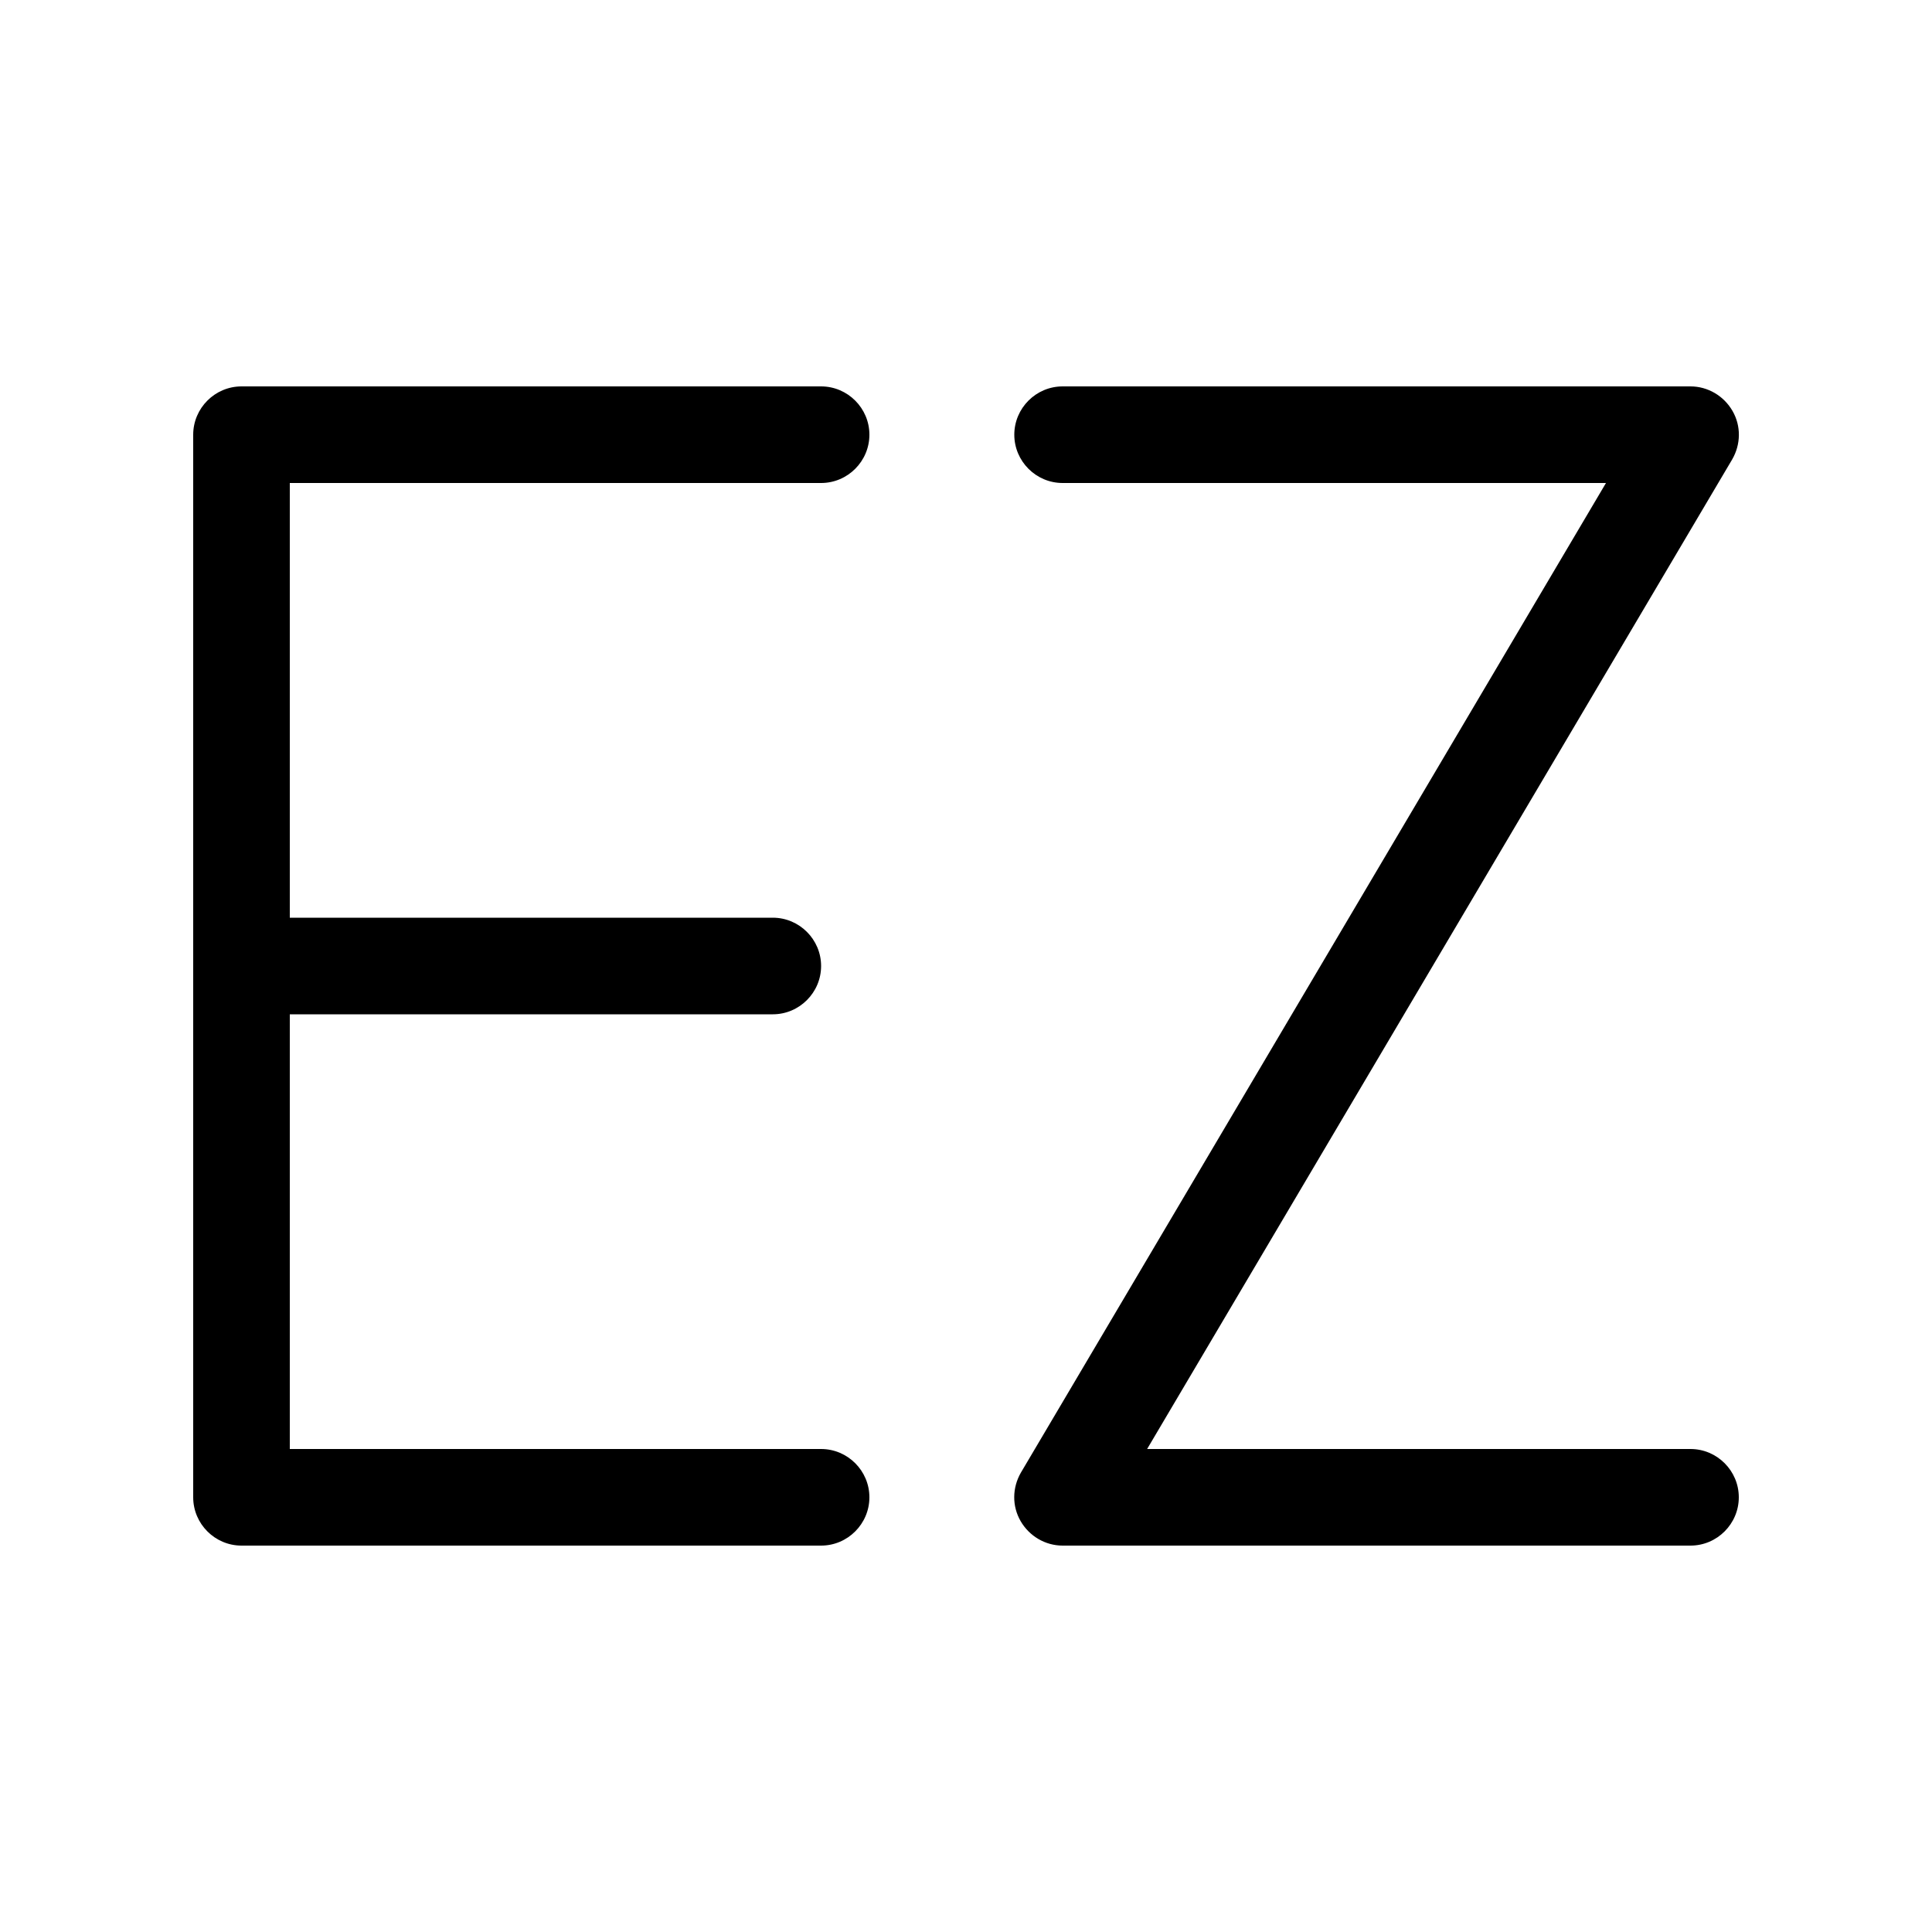
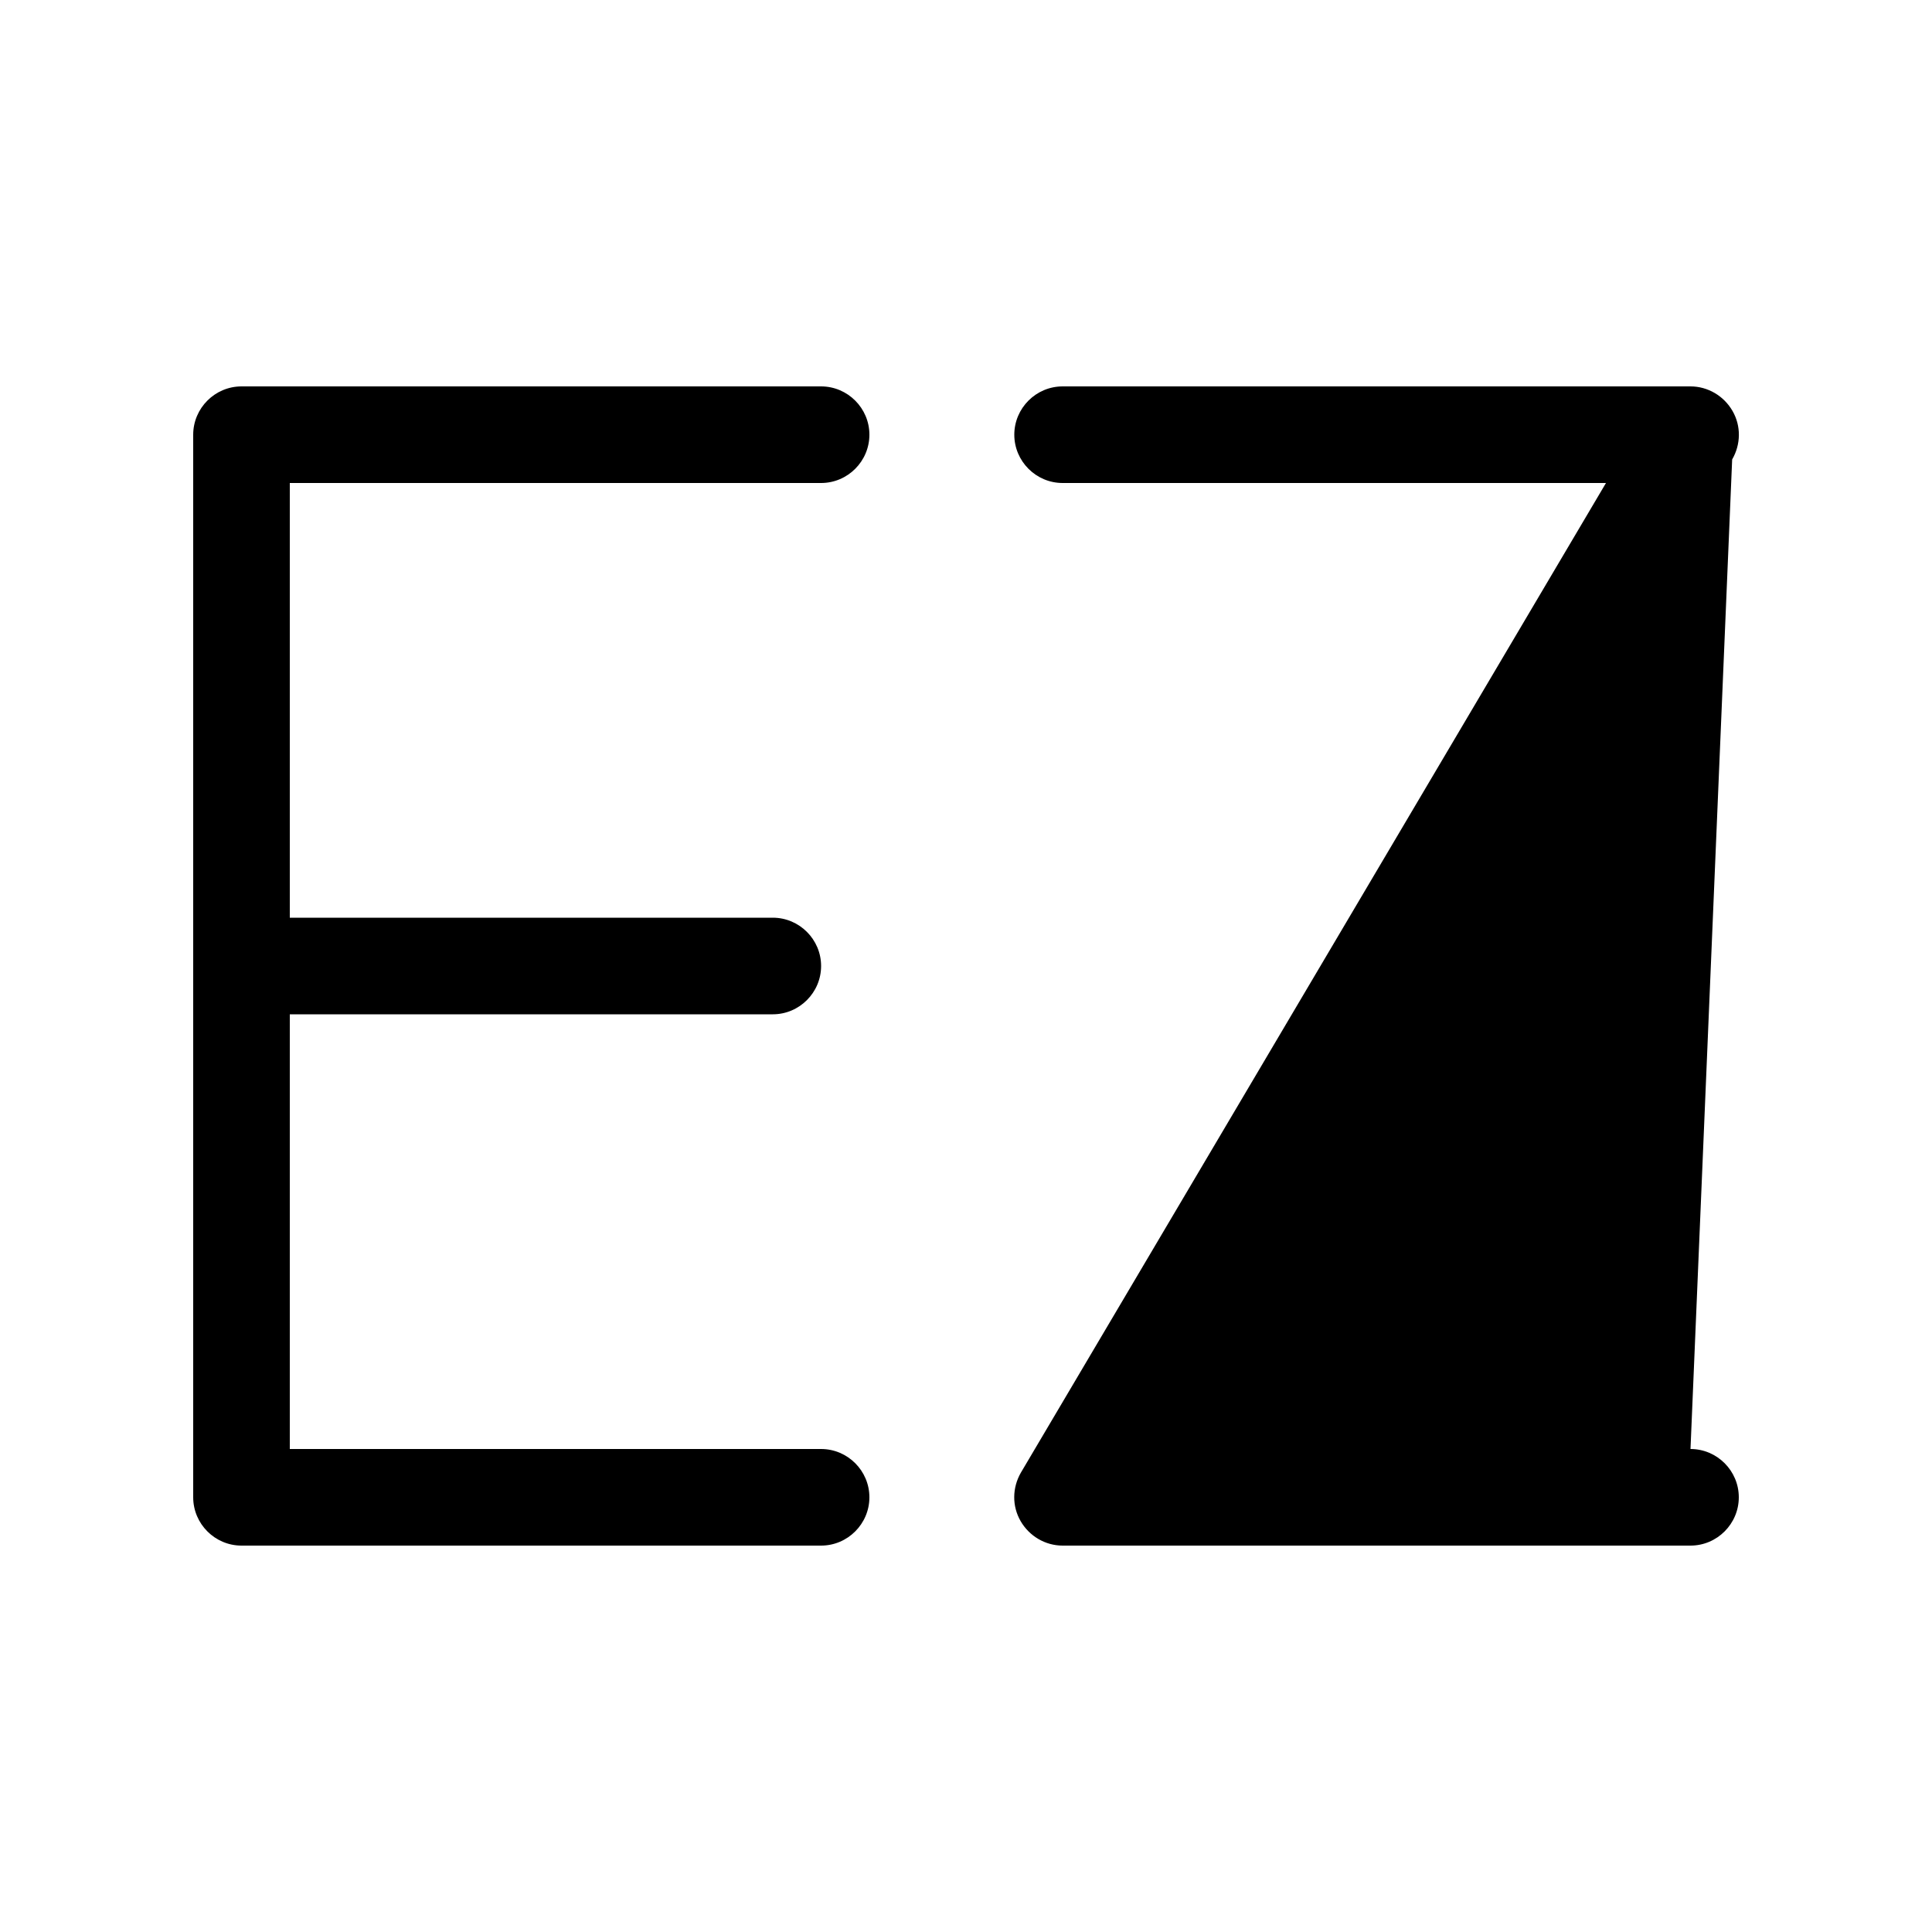
<svg xmlns="http://www.w3.org/2000/svg" viewBox="0 0 640 640">
-   <path opacity=".4" fill="currentColor" d="" />
-   <path fill="currentColor" d="M64 144C64 135.2 71.2 128 80 128L272 128C280.8 128 288 135.2 288 144C288 152.8 280.8 160 272 160L96 160L96 304L256 304C264.8 304 272 311.2 272 320C272 328.8 264.8 336 256 336L96 336L96 480L272 480C280.8 480 288 487.2 288 496C288 504.8 280.8 512 272 512L80 512C71.2 512 64 504.8 64 496L64 144zM336 144C336 135.2 343.2 128 352 128L560 128C565.7 128 571 131.1 573.9 136.1C576.8 141.1 576.7 147.2 573.8 152.2L380 480L560 480C568.8 480 576 487.2 576 496C576 504.8 568.8 512 560 512L352 512C346.3 512 341 508.9 338.1 503.9C335.2 498.9 335.3 492.8 338.2 487.8L532 160L352 160C343.2 160 336 152.8 336 144z" />
+   <path fill="currentColor" d="M64 144C64 135.2 71.2 128 80 128L272 128C280.8 128 288 135.2 288 144C288 152.8 280.8 160 272 160L96 160L96 304L256 304C264.8 304 272 311.2 272 320C272 328.8 264.8 336 256 336L96 336L96 480L272 480C280.8 480 288 487.2 288 496C288 504.8 280.8 512 272 512L80 512C71.2 512 64 504.8 64 496L64 144zM336 144C336 135.2 343.2 128 352 128L560 128C565.7 128 571 131.1 573.9 136.1C576.8 141.1 576.7 147.2 573.8 152.2L560 480C568.8 480 576 487.2 576 496C576 504.8 568.8 512 560 512L352 512C346.3 512 341 508.9 338.1 503.9C335.2 498.9 335.3 492.8 338.2 487.8L532 160L352 160C343.2 160 336 152.8 336 144z" />
</svg>